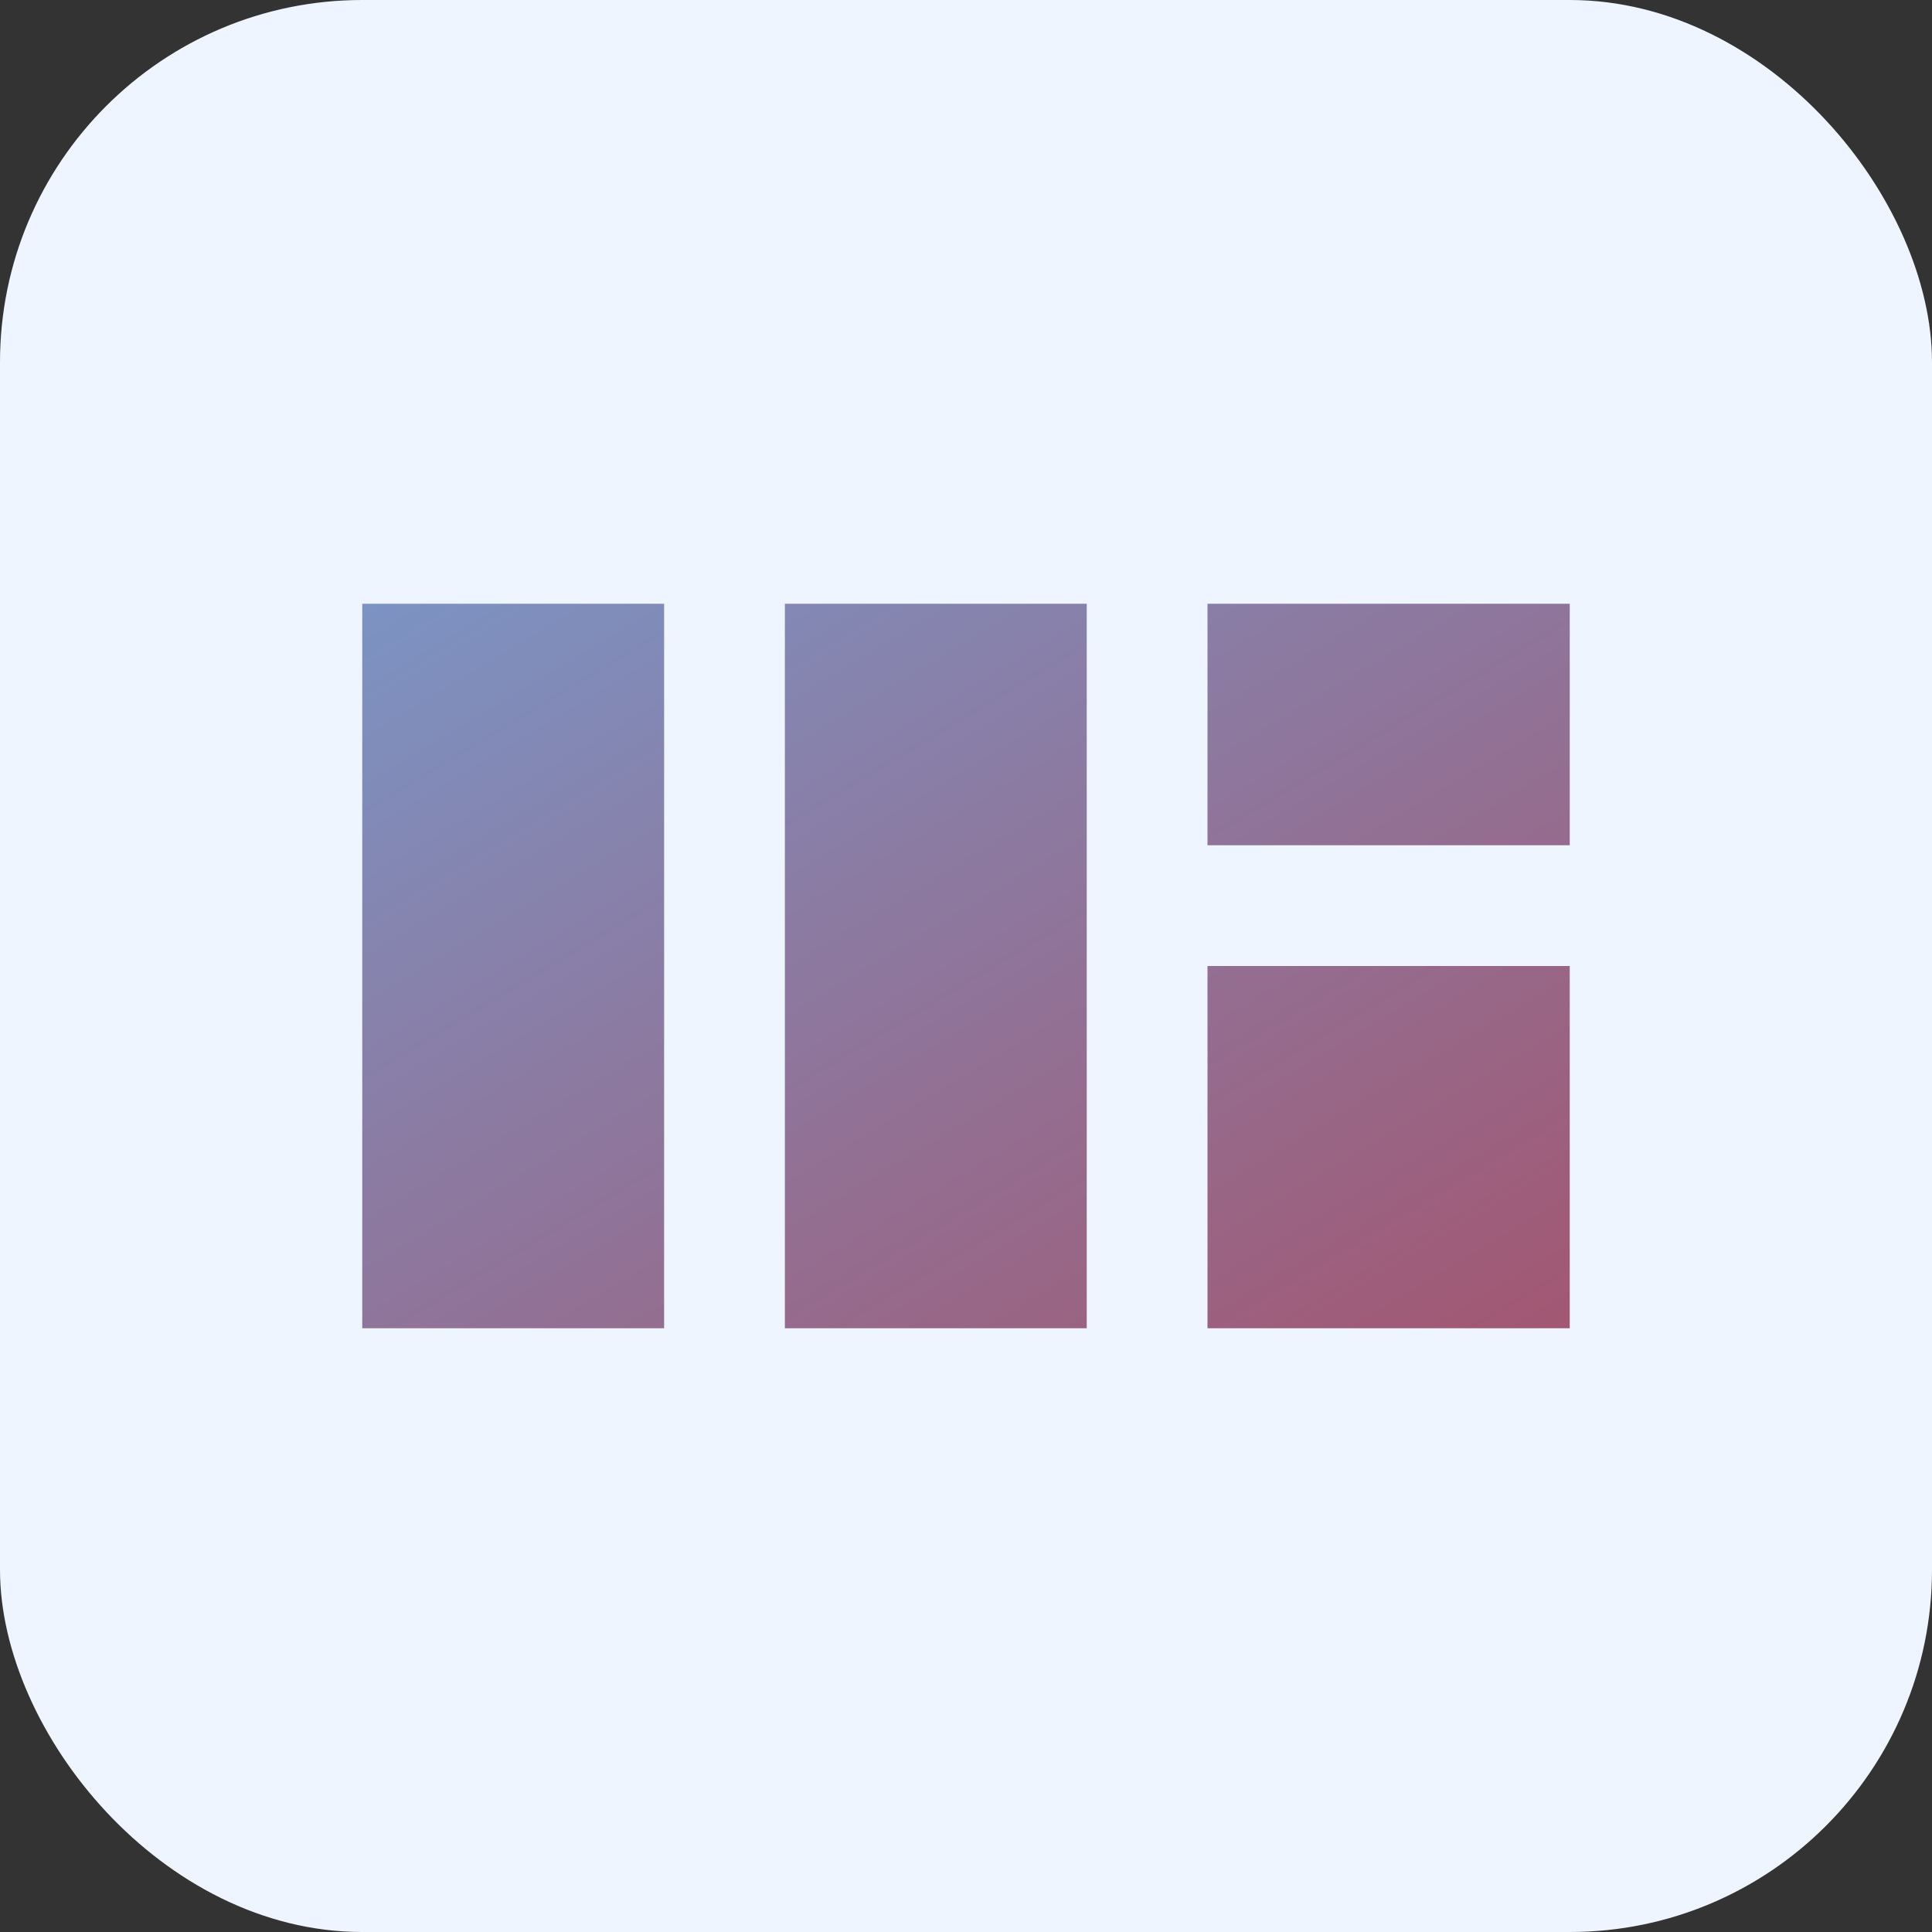
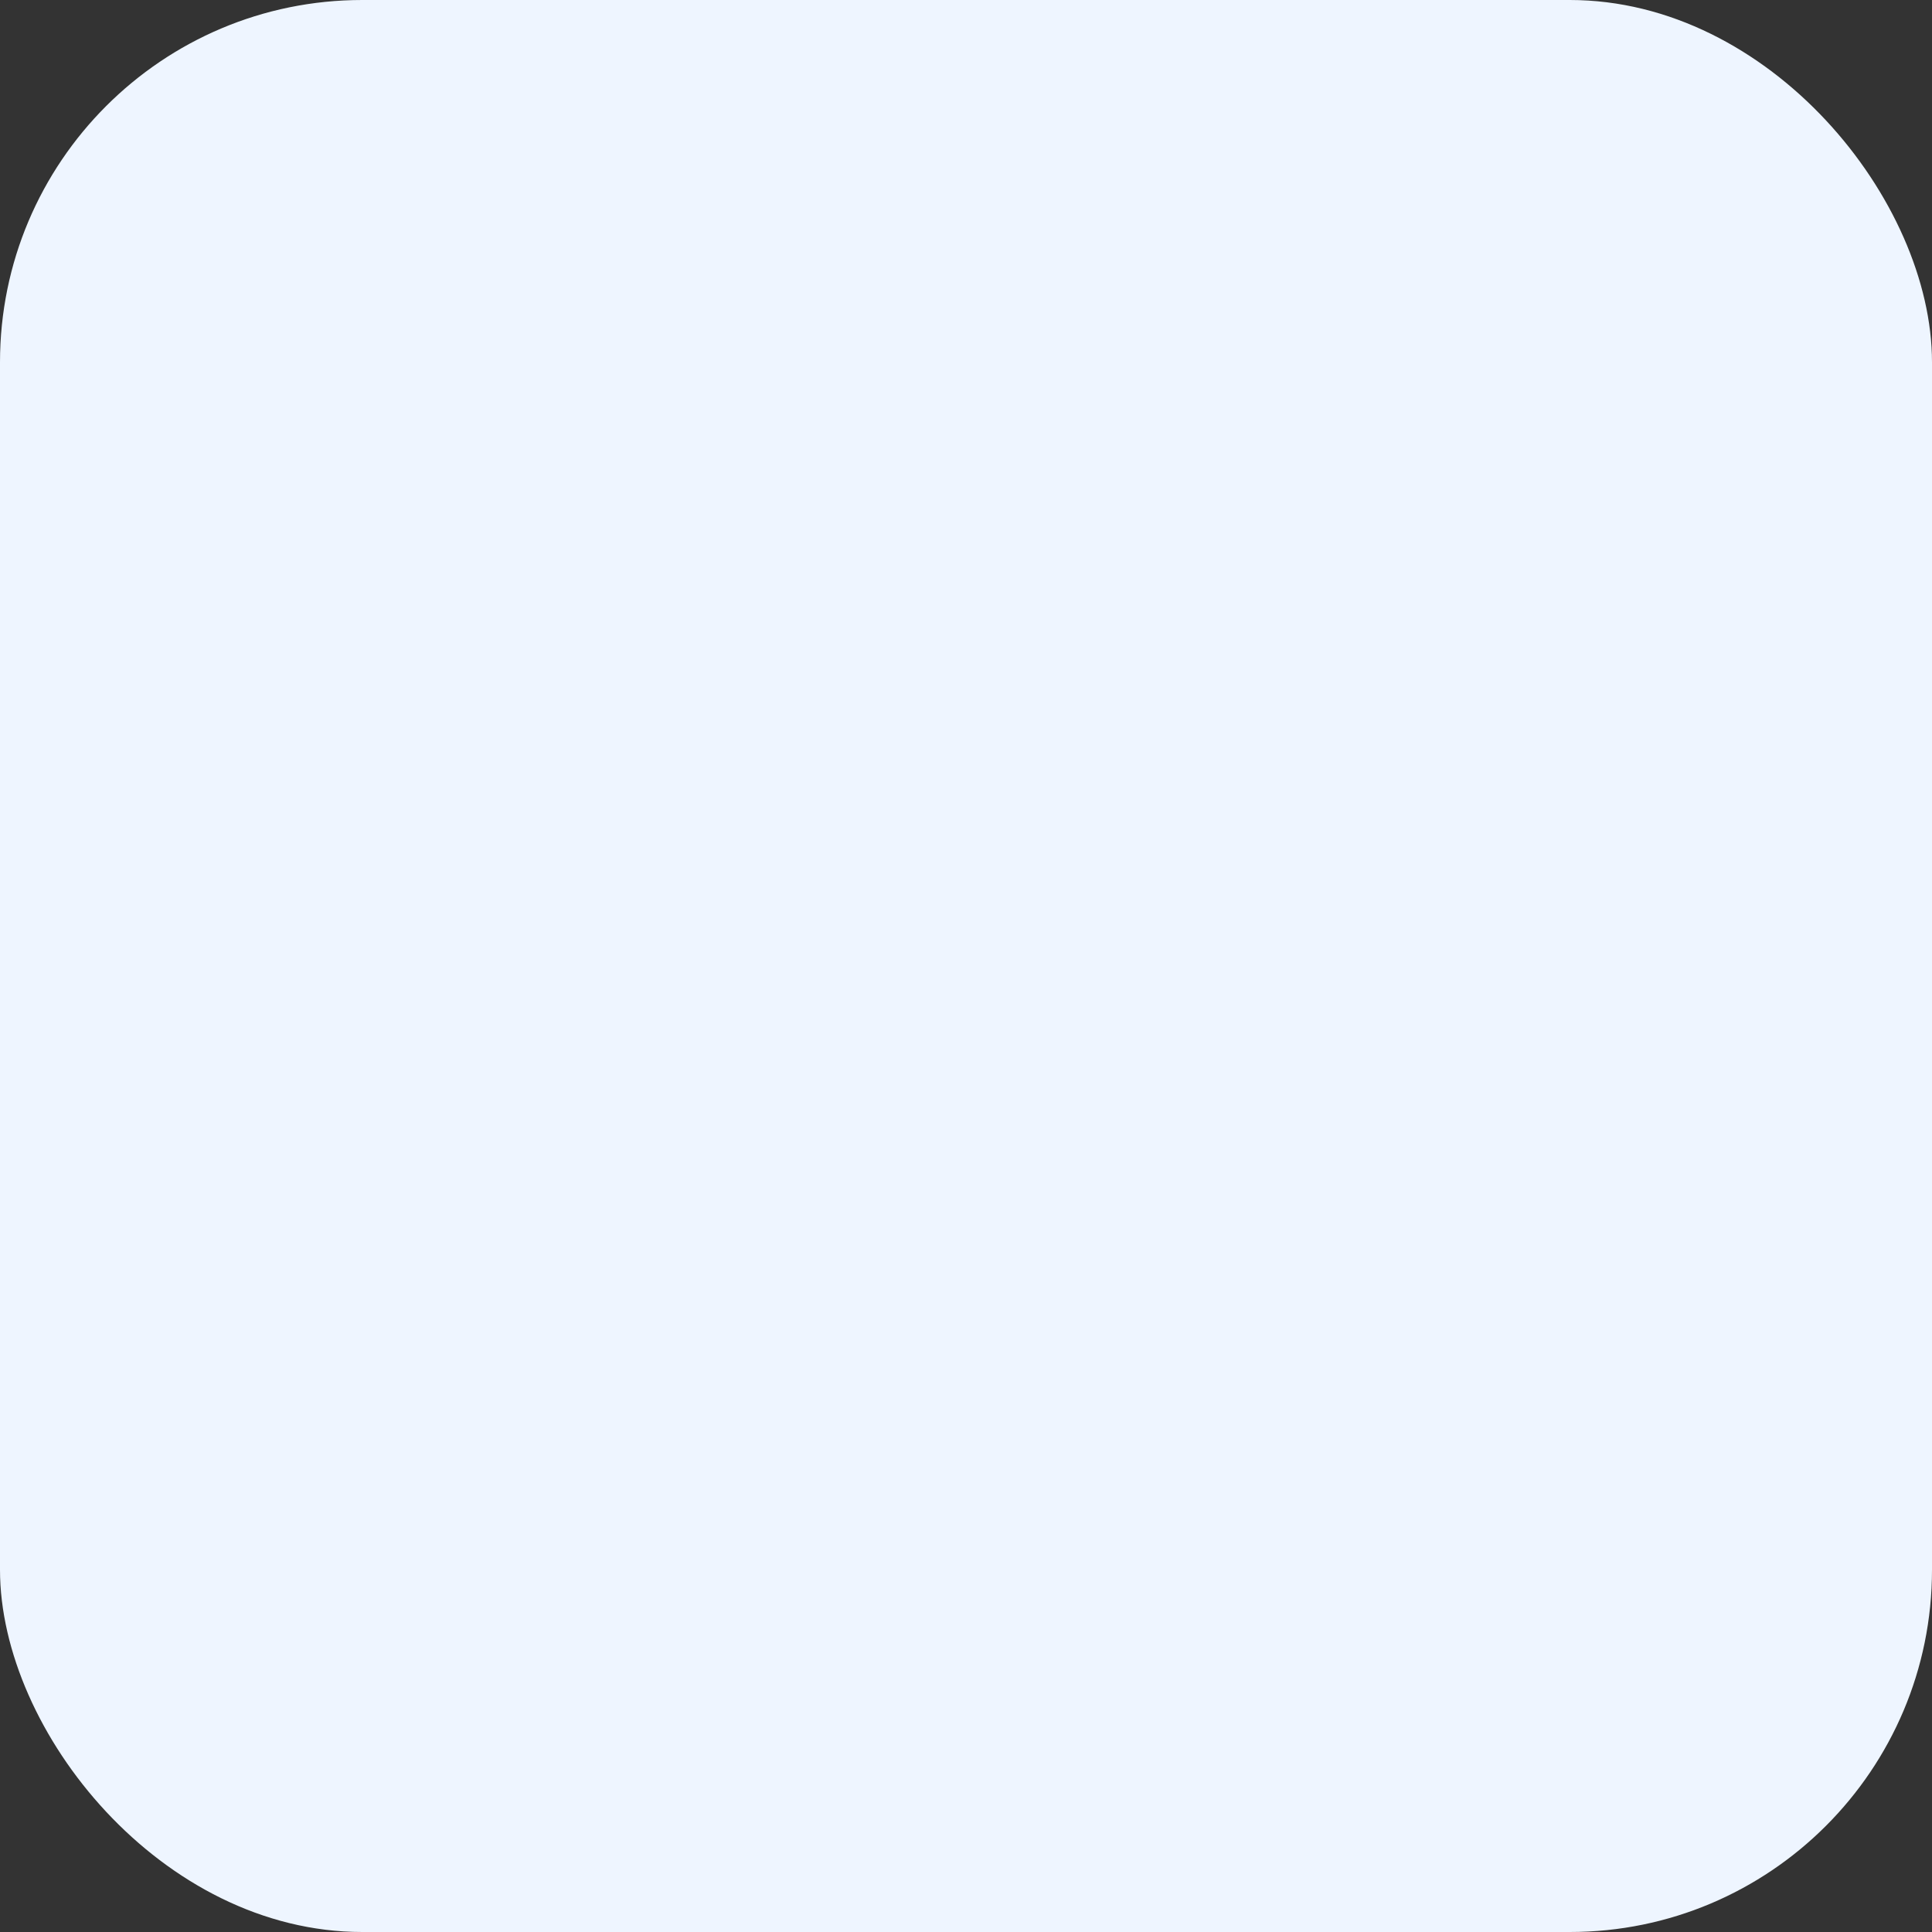
<svg xmlns="http://www.w3.org/2000/svg" width="32" height="32" viewBox="0 0 32 32">
  <rect x="0" y="0" width="32" height="32" fill="#333333" stroke="none" />
  <defs>
    <linearGradient id="gradient" x1="0%" y1="0%" x2="100%" y2="100%">
      <stop offset="0%" stop-color="#7C93C3" />
      <stop offset="100%" stop-color="#A25772" />
    </linearGradient>
  </defs>
  <rect width="32" height="32" rx="6" fill="#EEF5FF" />
-   <path d="M6 10L11 10L11 22L6 22L6 10ZM13 10L18 10L18 22L13 22L13 10ZM20 10L26 10L26 14L20 14L20 10ZM20 16L26 16L26 22L20 22L20 16Z" fill="url(#gradient)" />
</svg>